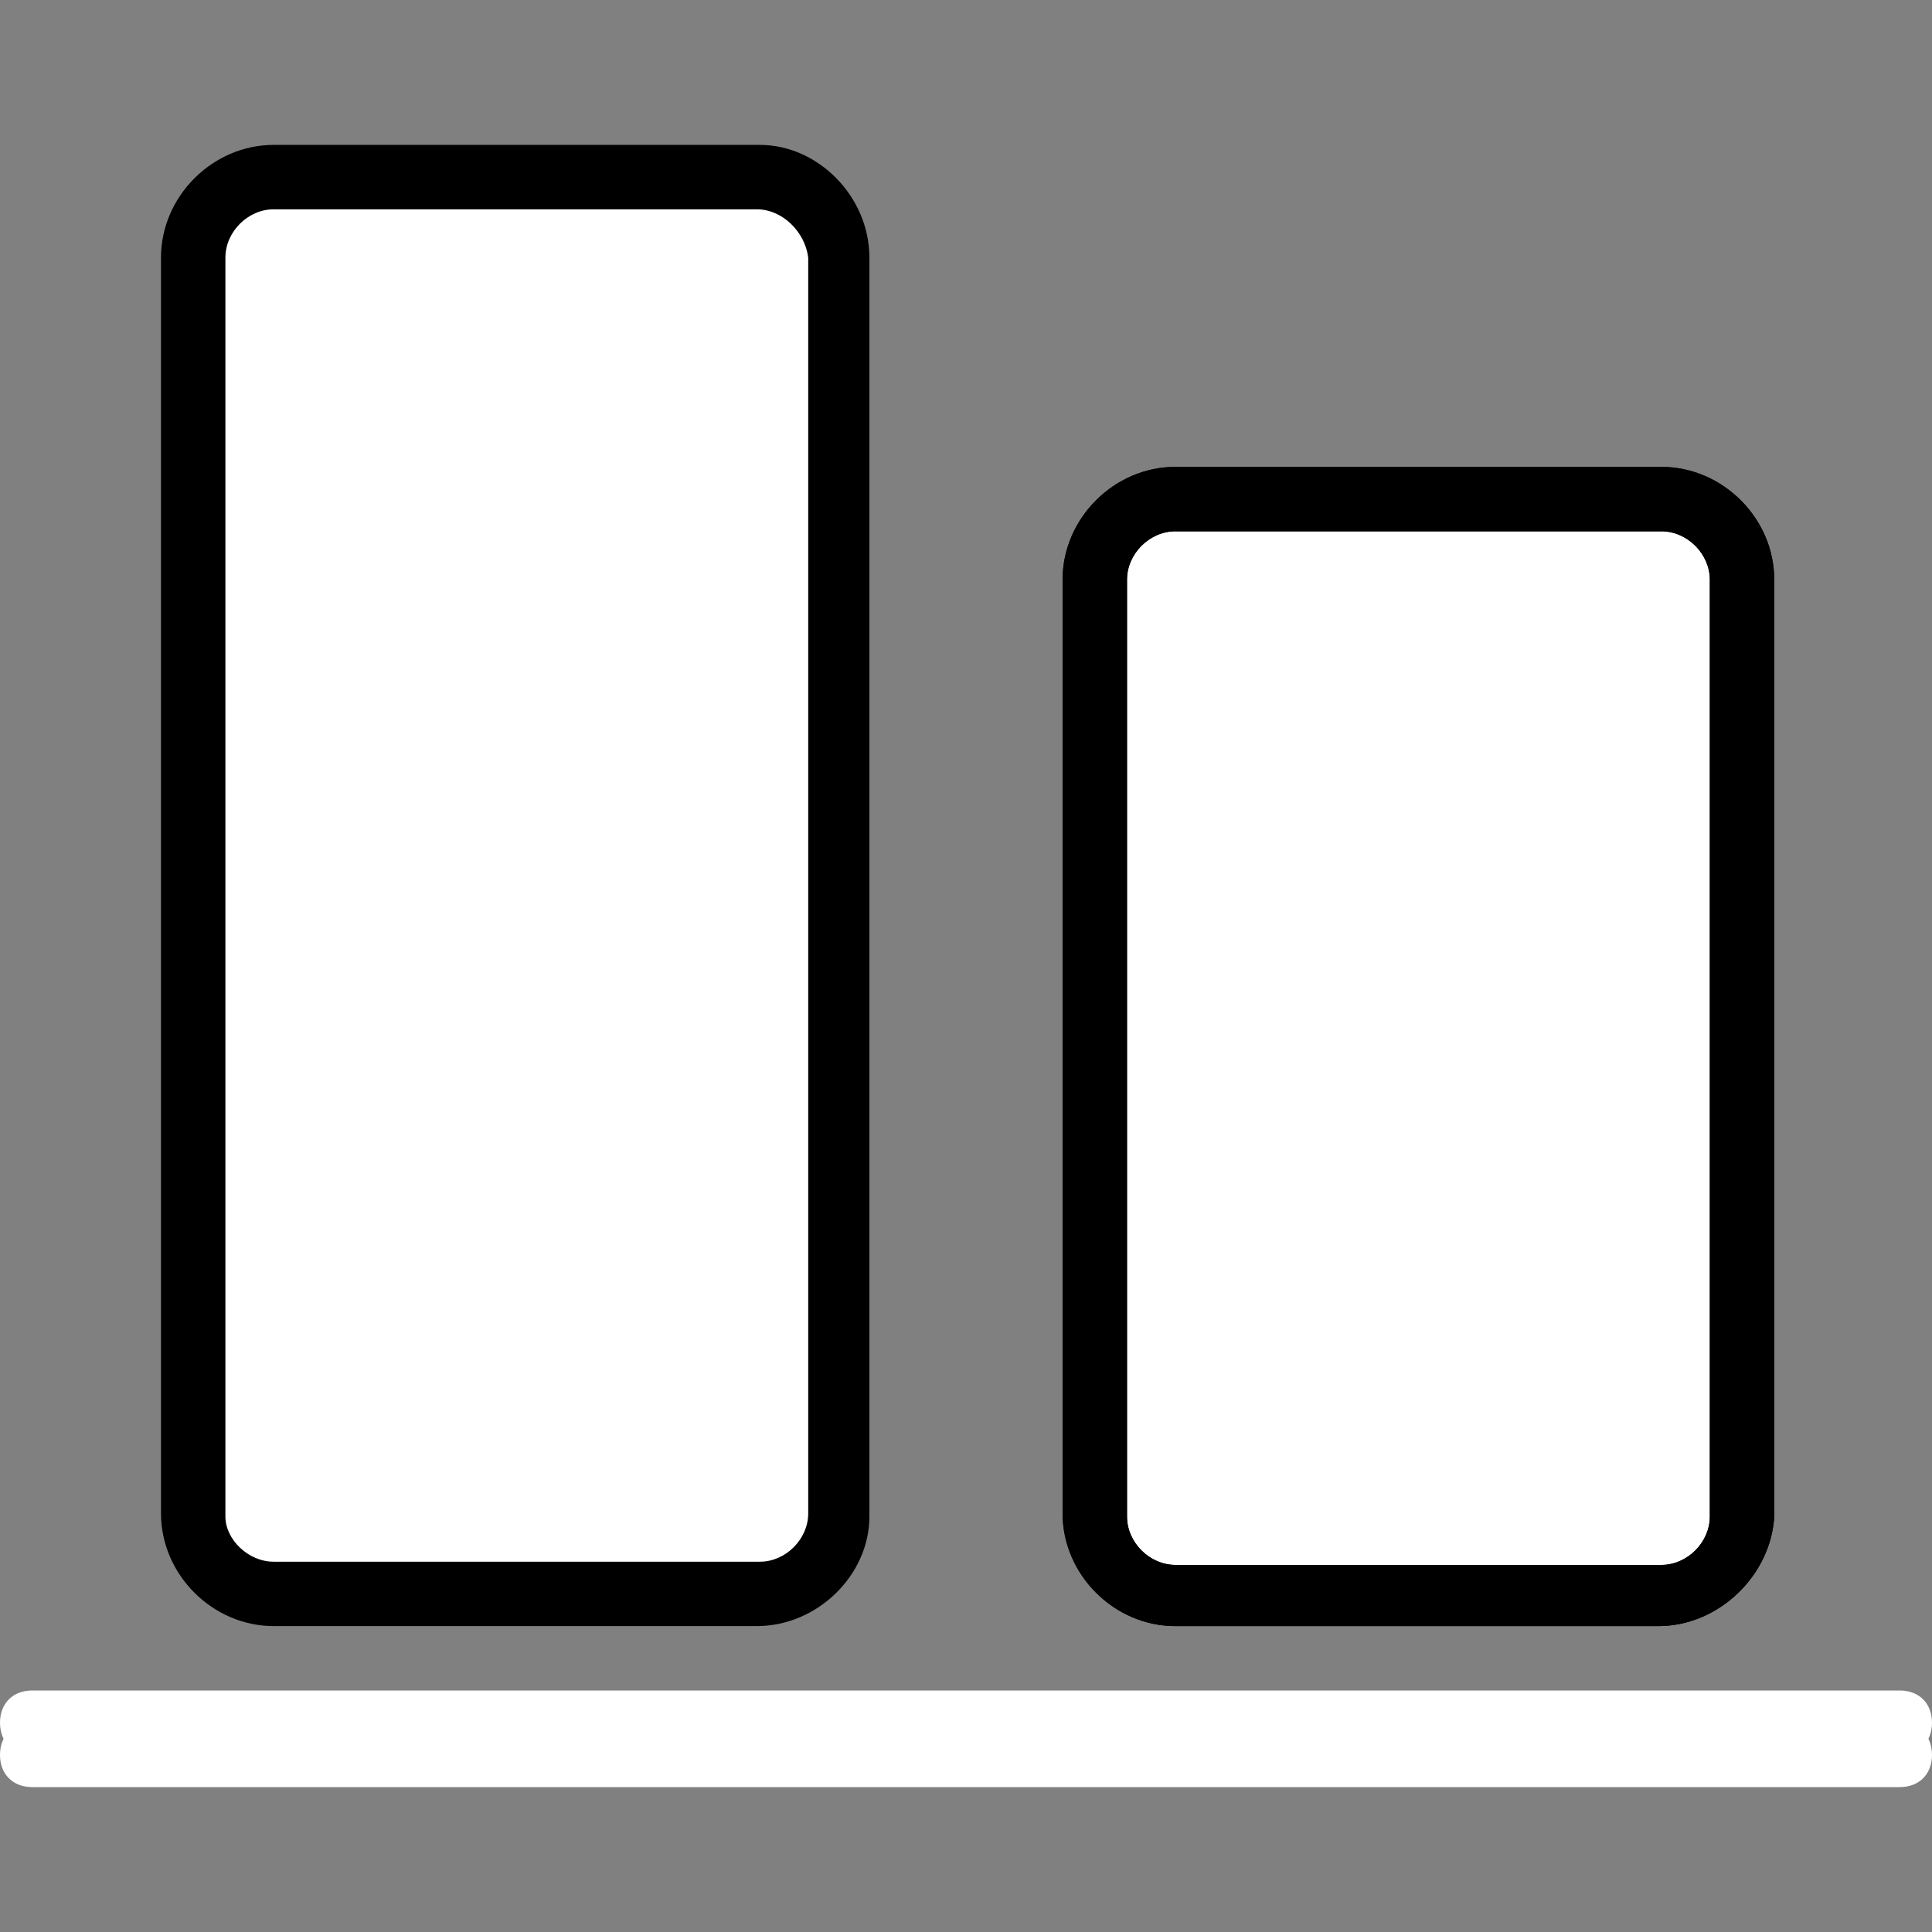
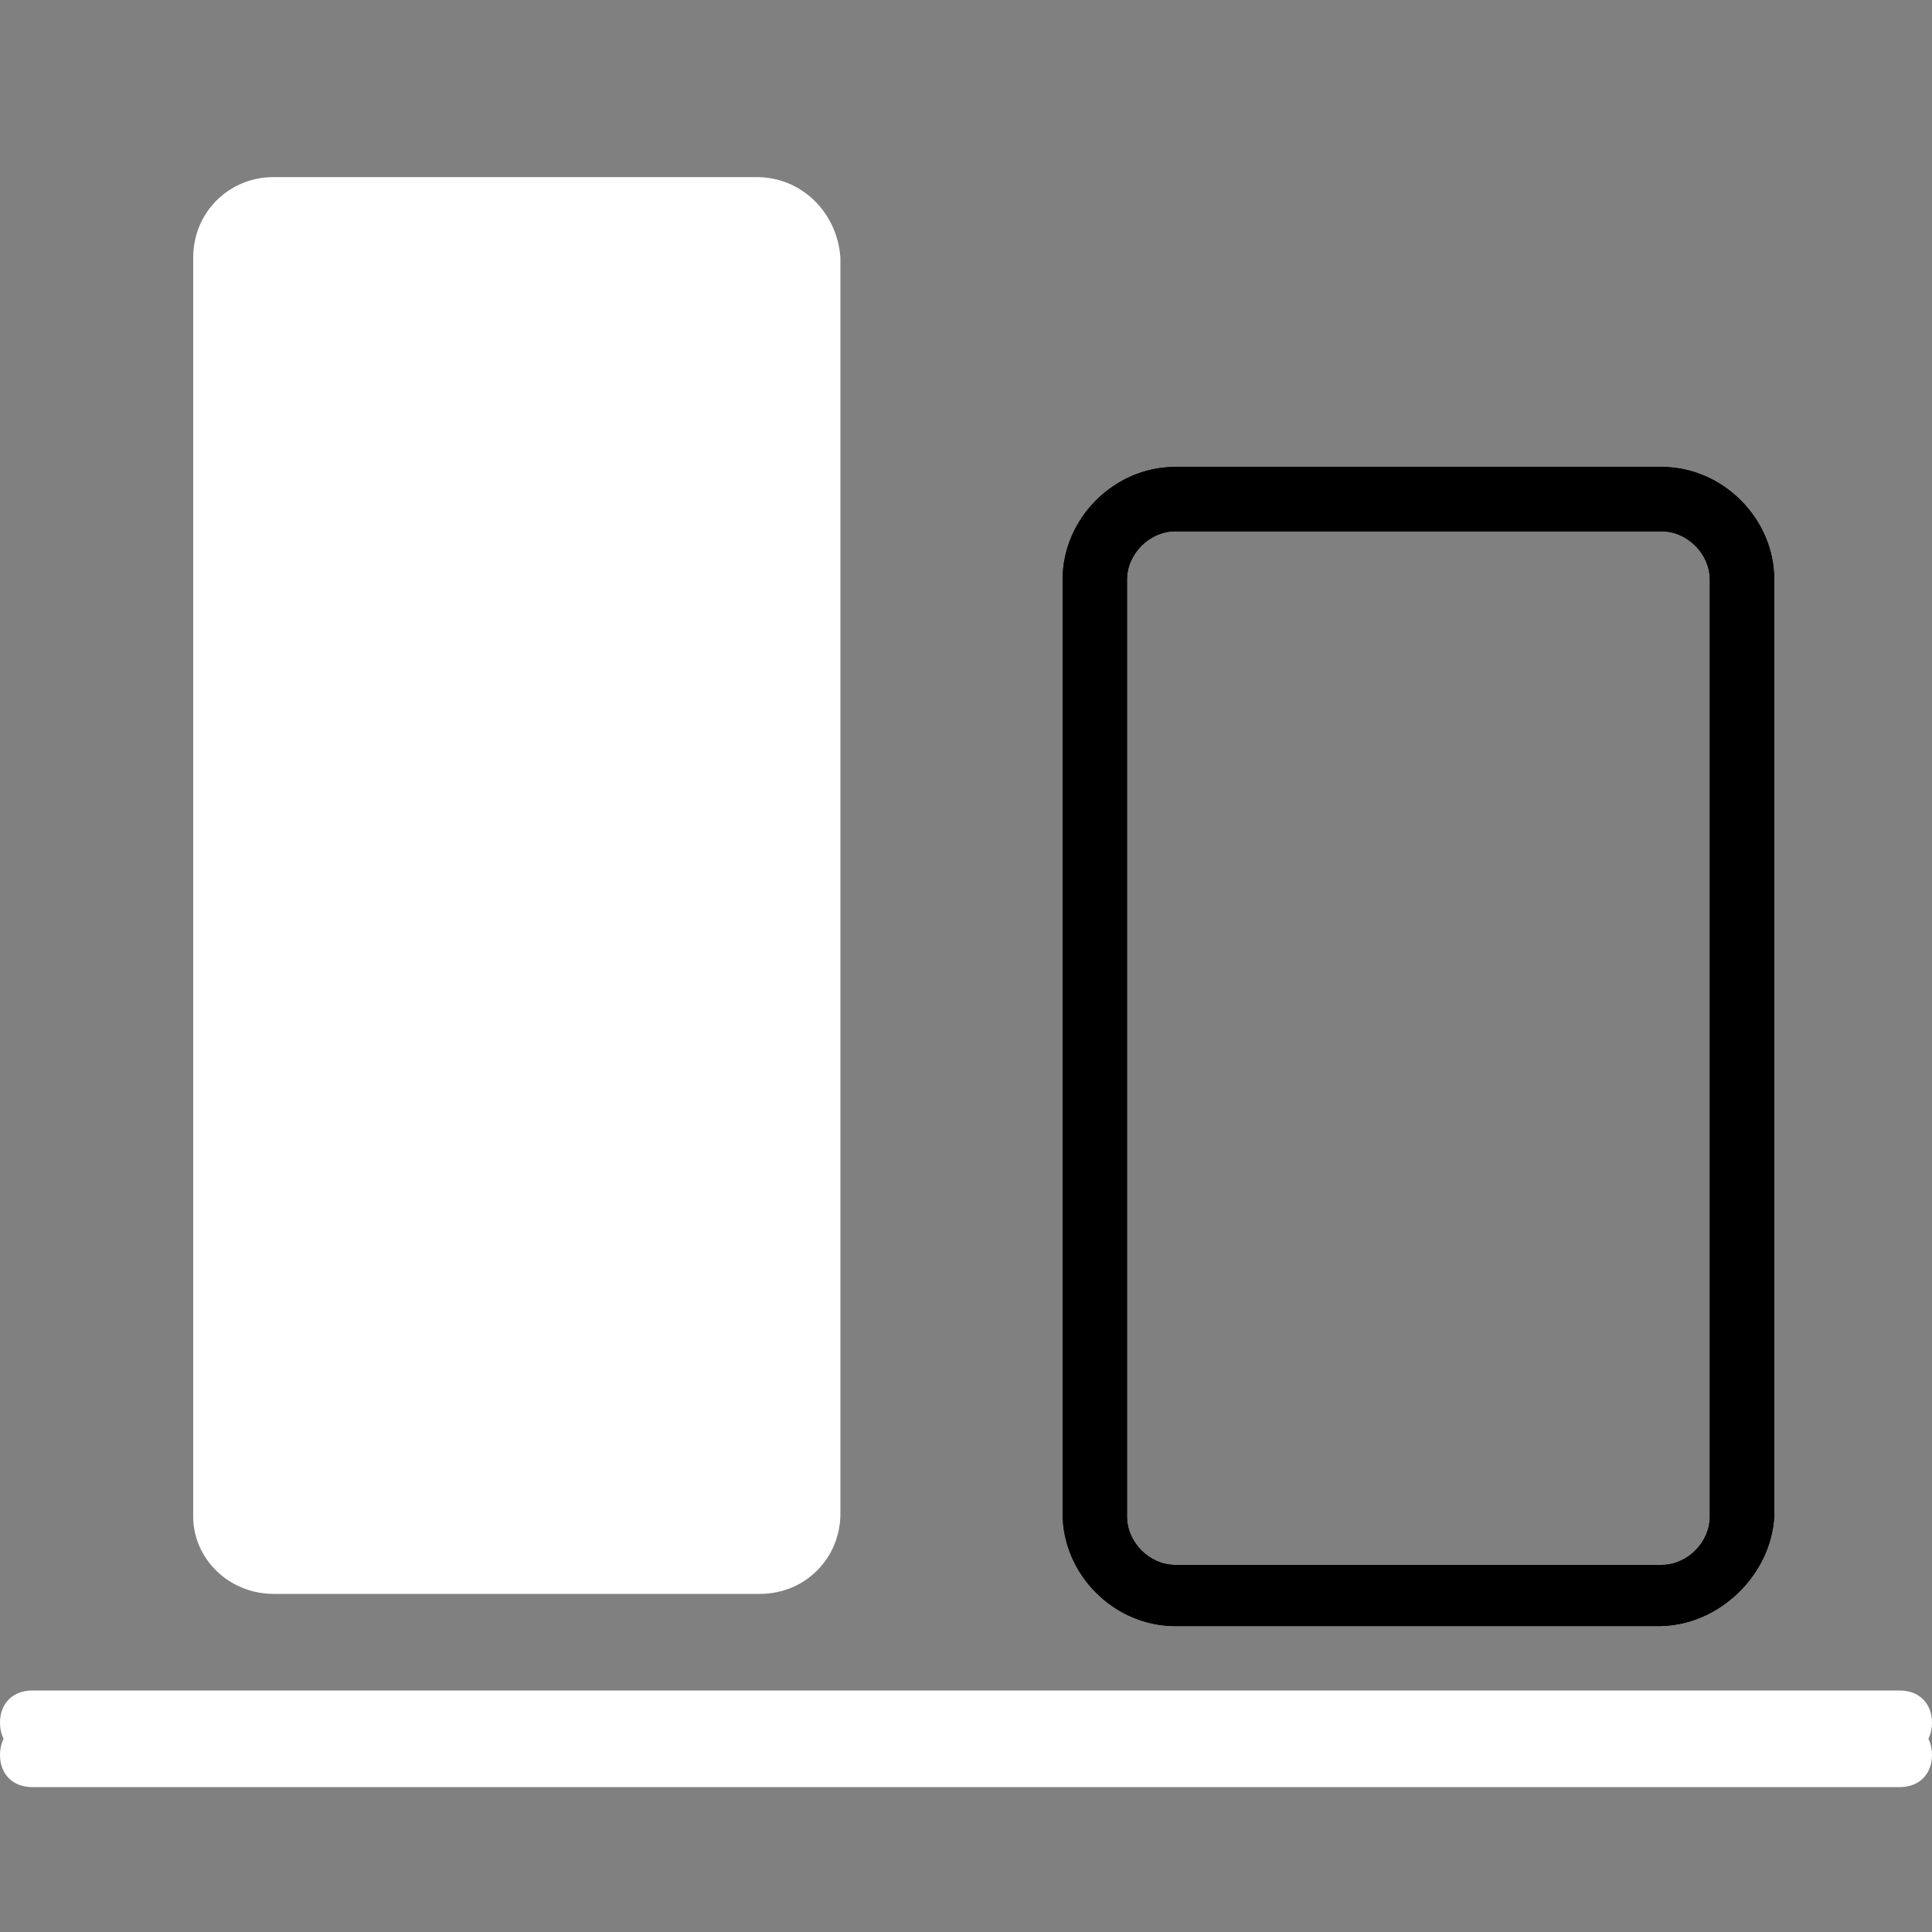
<svg xmlns="http://www.w3.org/2000/svg" height="800px" width="800px" version="1.1" id="Layer_1" viewBox="0 0 512 512" xml:space="preserve">
  <rect x="0" y="0" width="512" height="512" fill="#808080" stroke="none" />
  <g transform="translate(1 1)">
-     <path style="fill:#fff;" d="M289.133,152.6v248.32c0,11.947,9.387,21.333,21.333,21.333H439.32   c11.947,0,21.333-9.387,21.333-21.333V152.6c0-11.947-9.387-21.333-21.333-21.333H310.467   C298.52,131.267,289.133,140.653,289.133,152.6" />
    <path style="fill:#fff;" d="M50.2,67.267V400.92c0,11.093,9.387,20.48,21.333,20.48h128.853   c11.947,0,21.333-9.387,21.333-21.333v-332.8c-0.853-11.947-10.24-21.333-22.187-21.333h-128C59.587,45.933,50.2,55.32,50.2,67.267   " />
    <path style="fill:#fff;" d="M502.467,464.067H7.533c-5.12,0-8.533-3.413-8.533-8.533S2.413,447,7.533,447h494.933   c5.12,0,8.533,3.413,8.533,8.533S507.587,464.067,502.467,464.067z" />
    <path id="SVGCleanerId_0" d="M438.467,429.933h-128c-16.213,0-29.867-13.653-29.867-29.867V152.6   c0-16.213,13.653-29.867,29.867-29.867H439.32c16.213,0,29.867,13.653,29.867,29.867v248.32   C468.333,416.28,454.68,429.933,438.467,429.933z M310.467,139.8c-6.827,0-12.8,5.973-12.8,12.8v248.32   c0,6.827,5.973,12.8,12.8,12.8H439.32c6.827,0,12.8-5.973,12.8-12.8V152.6c0-6.827-5.973-12.8-12.8-12.8H310.467z" />
-     <path d="M199.533,429.933h-128c-16.213,0-29.867-13.653-29.867-29.867v-332.8c0-16.213,13.653-29.867,29.867-29.867h128.853   c15.36,0,29.013,13.653,29.013,29.867V400.92C229.4,416.28,215.747,429.933,199.533,429.933z M71.533,54.467   c-6.827,0-12.8,5.973-12.8,12.8V400.92c0,5.973,5.973,11.947,12.8,11.947h128.853c6.827,0,12.8-5.973,12.8-12.8v-332.8   c-0.853-6.827-6.827-12.8-13.653-12.8H71.533z" />
    <path style="fill:#fff;" d="M502.467,472.6H7.533c-5.12,0-8.533-3.413-8.533-8.533c0-5.12,3.413-8.533,8.533-8.533h494.933   c5.12,0,8.533,3.413,8.533,8.533C511,469.187,507.587,472.6,502.467,472.6z" />
    <g>
      <path id="SVGCleanerId_0_1_" d="M438.467,429.933h-128c-16.213,0-29.867-13.653-29.867-29.867V152.6    c0-16.213,13.653-29.867,29.867-29.867H439.32c16.213,0,29.867,13.653,29.867,29.867v248.32    C468.333,416.28,454.68,429.933,438.467,429.933z M310.467,139.8c-6.827,0-12.8,5.973-12.8,12.8v248.32    c0,6.827,5.973,12.8,12.8,12.8H439.32c6.827,0,12.8-5.973,12.8-12.8V152.6c0-6.827-5.973-12.8-12.8-12.8H310.467z" />
    </g>
  </g>
</svg>